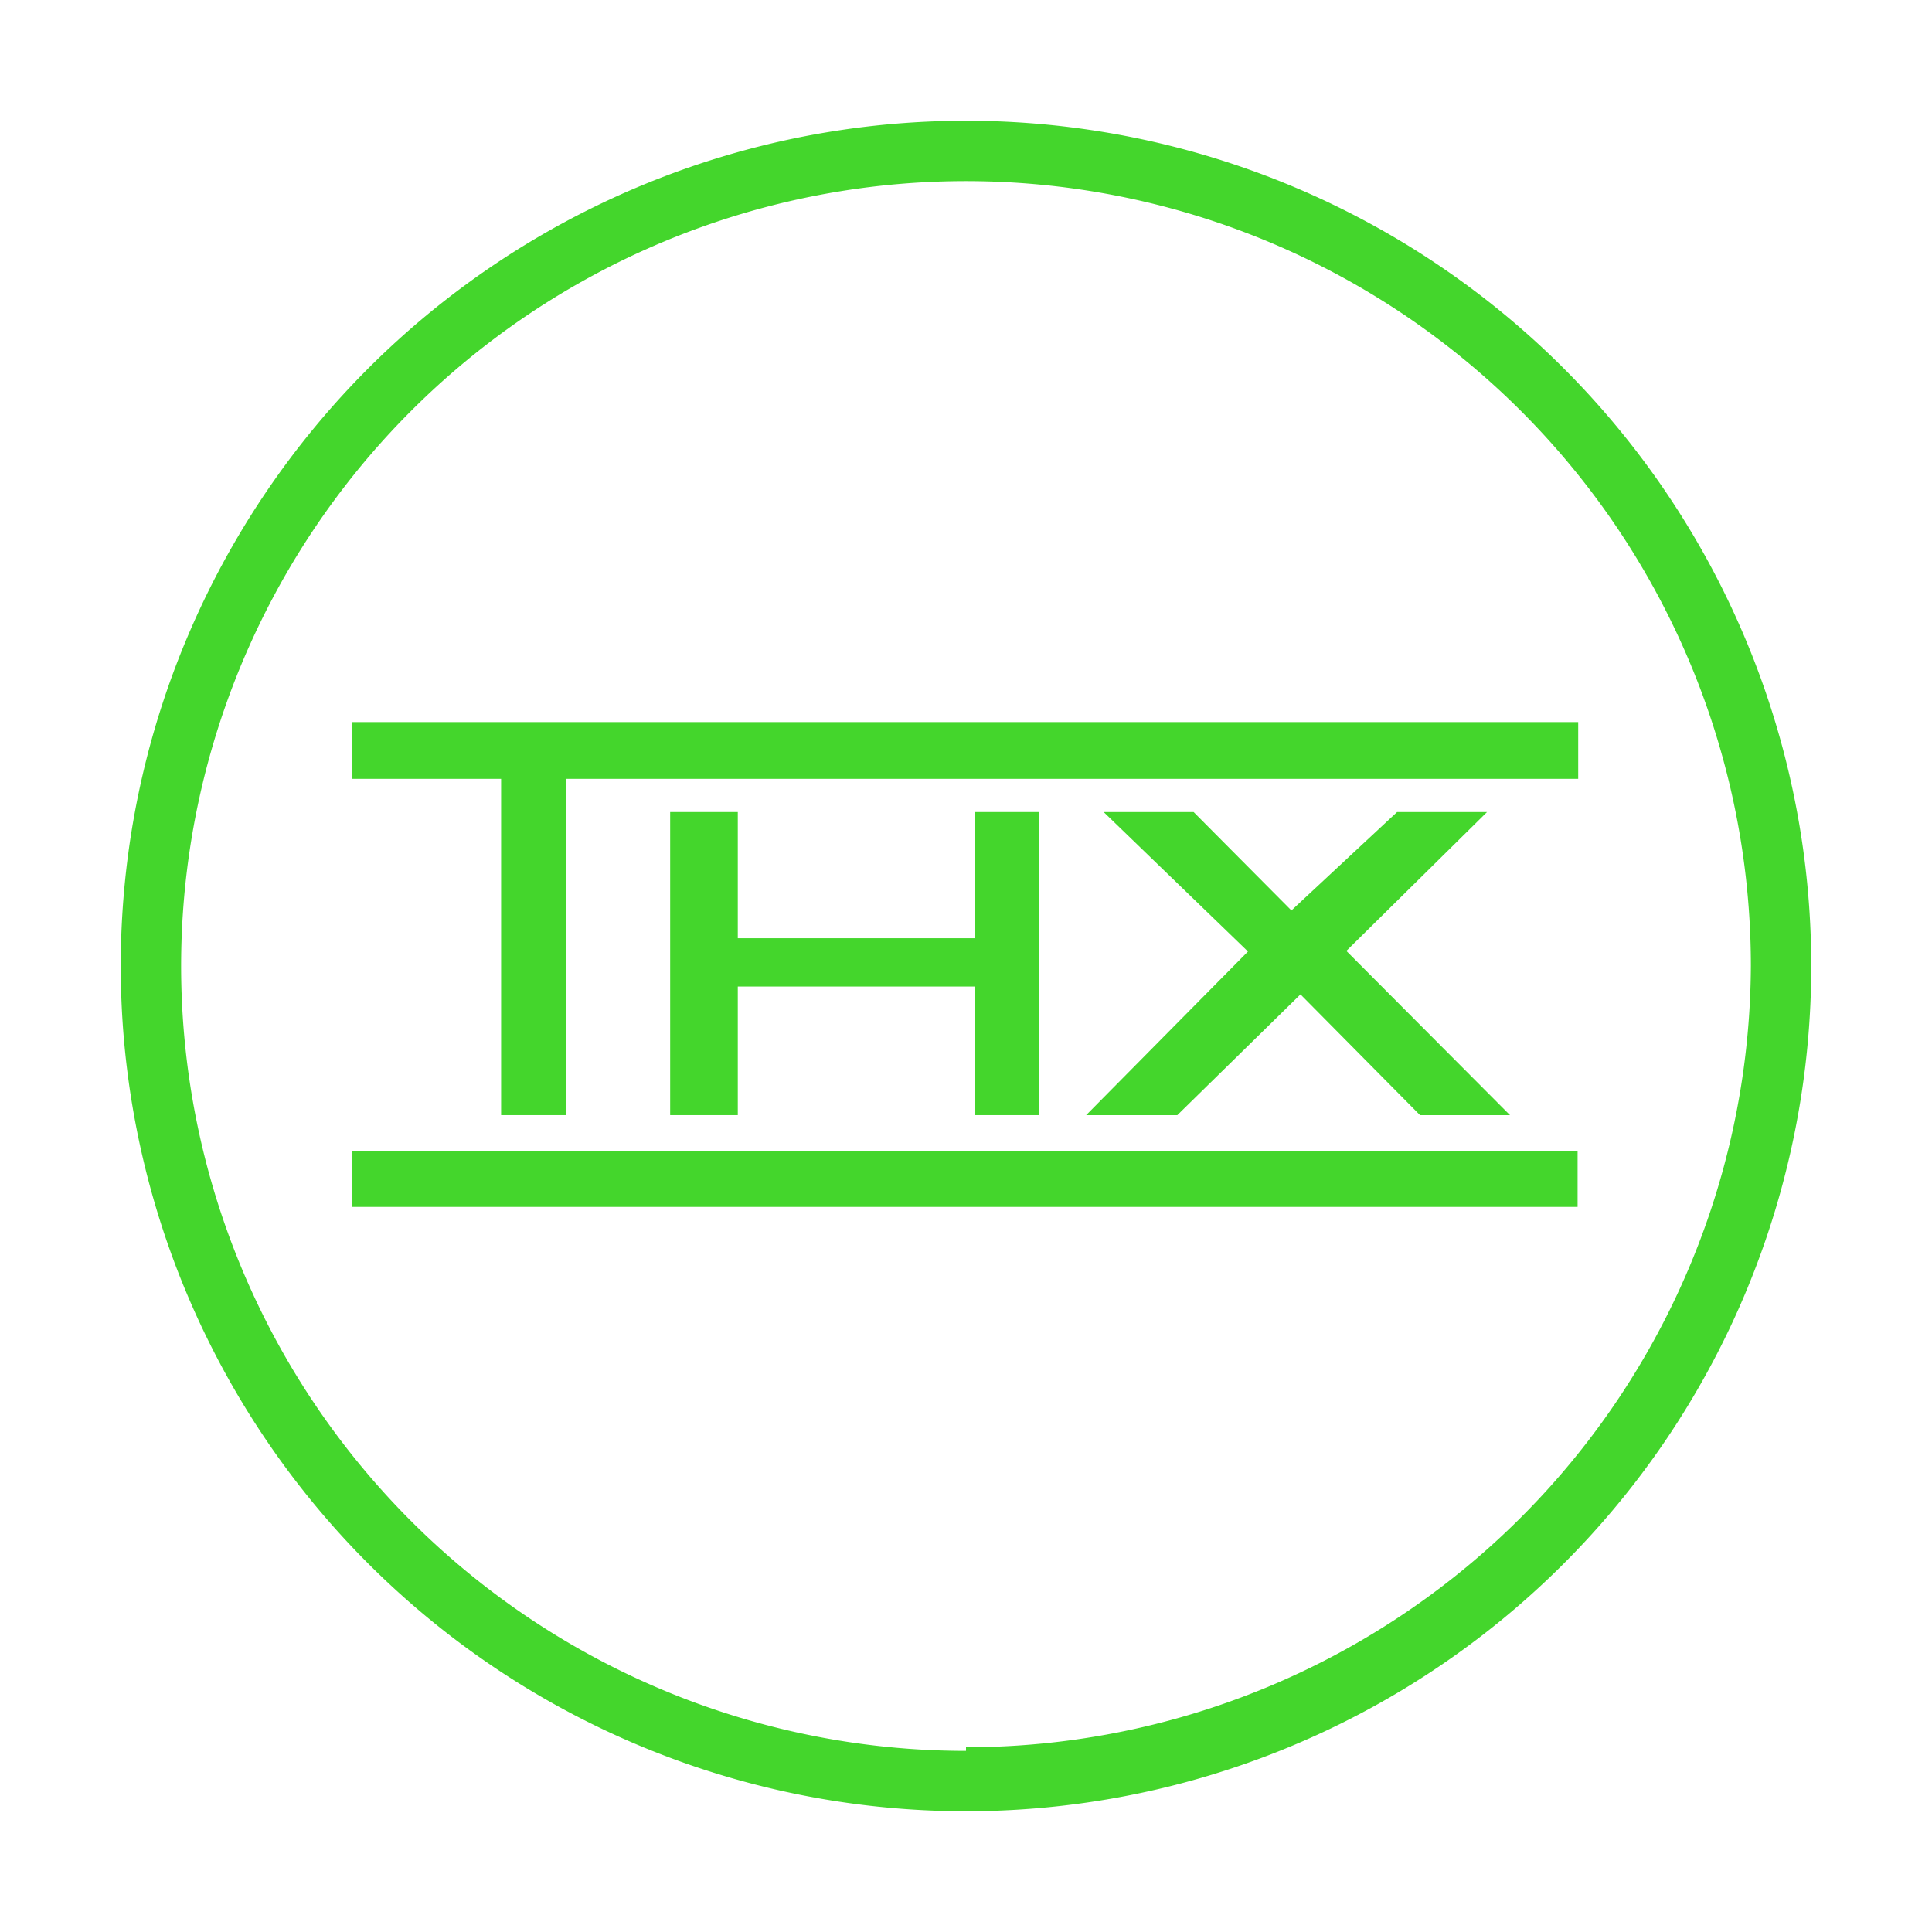
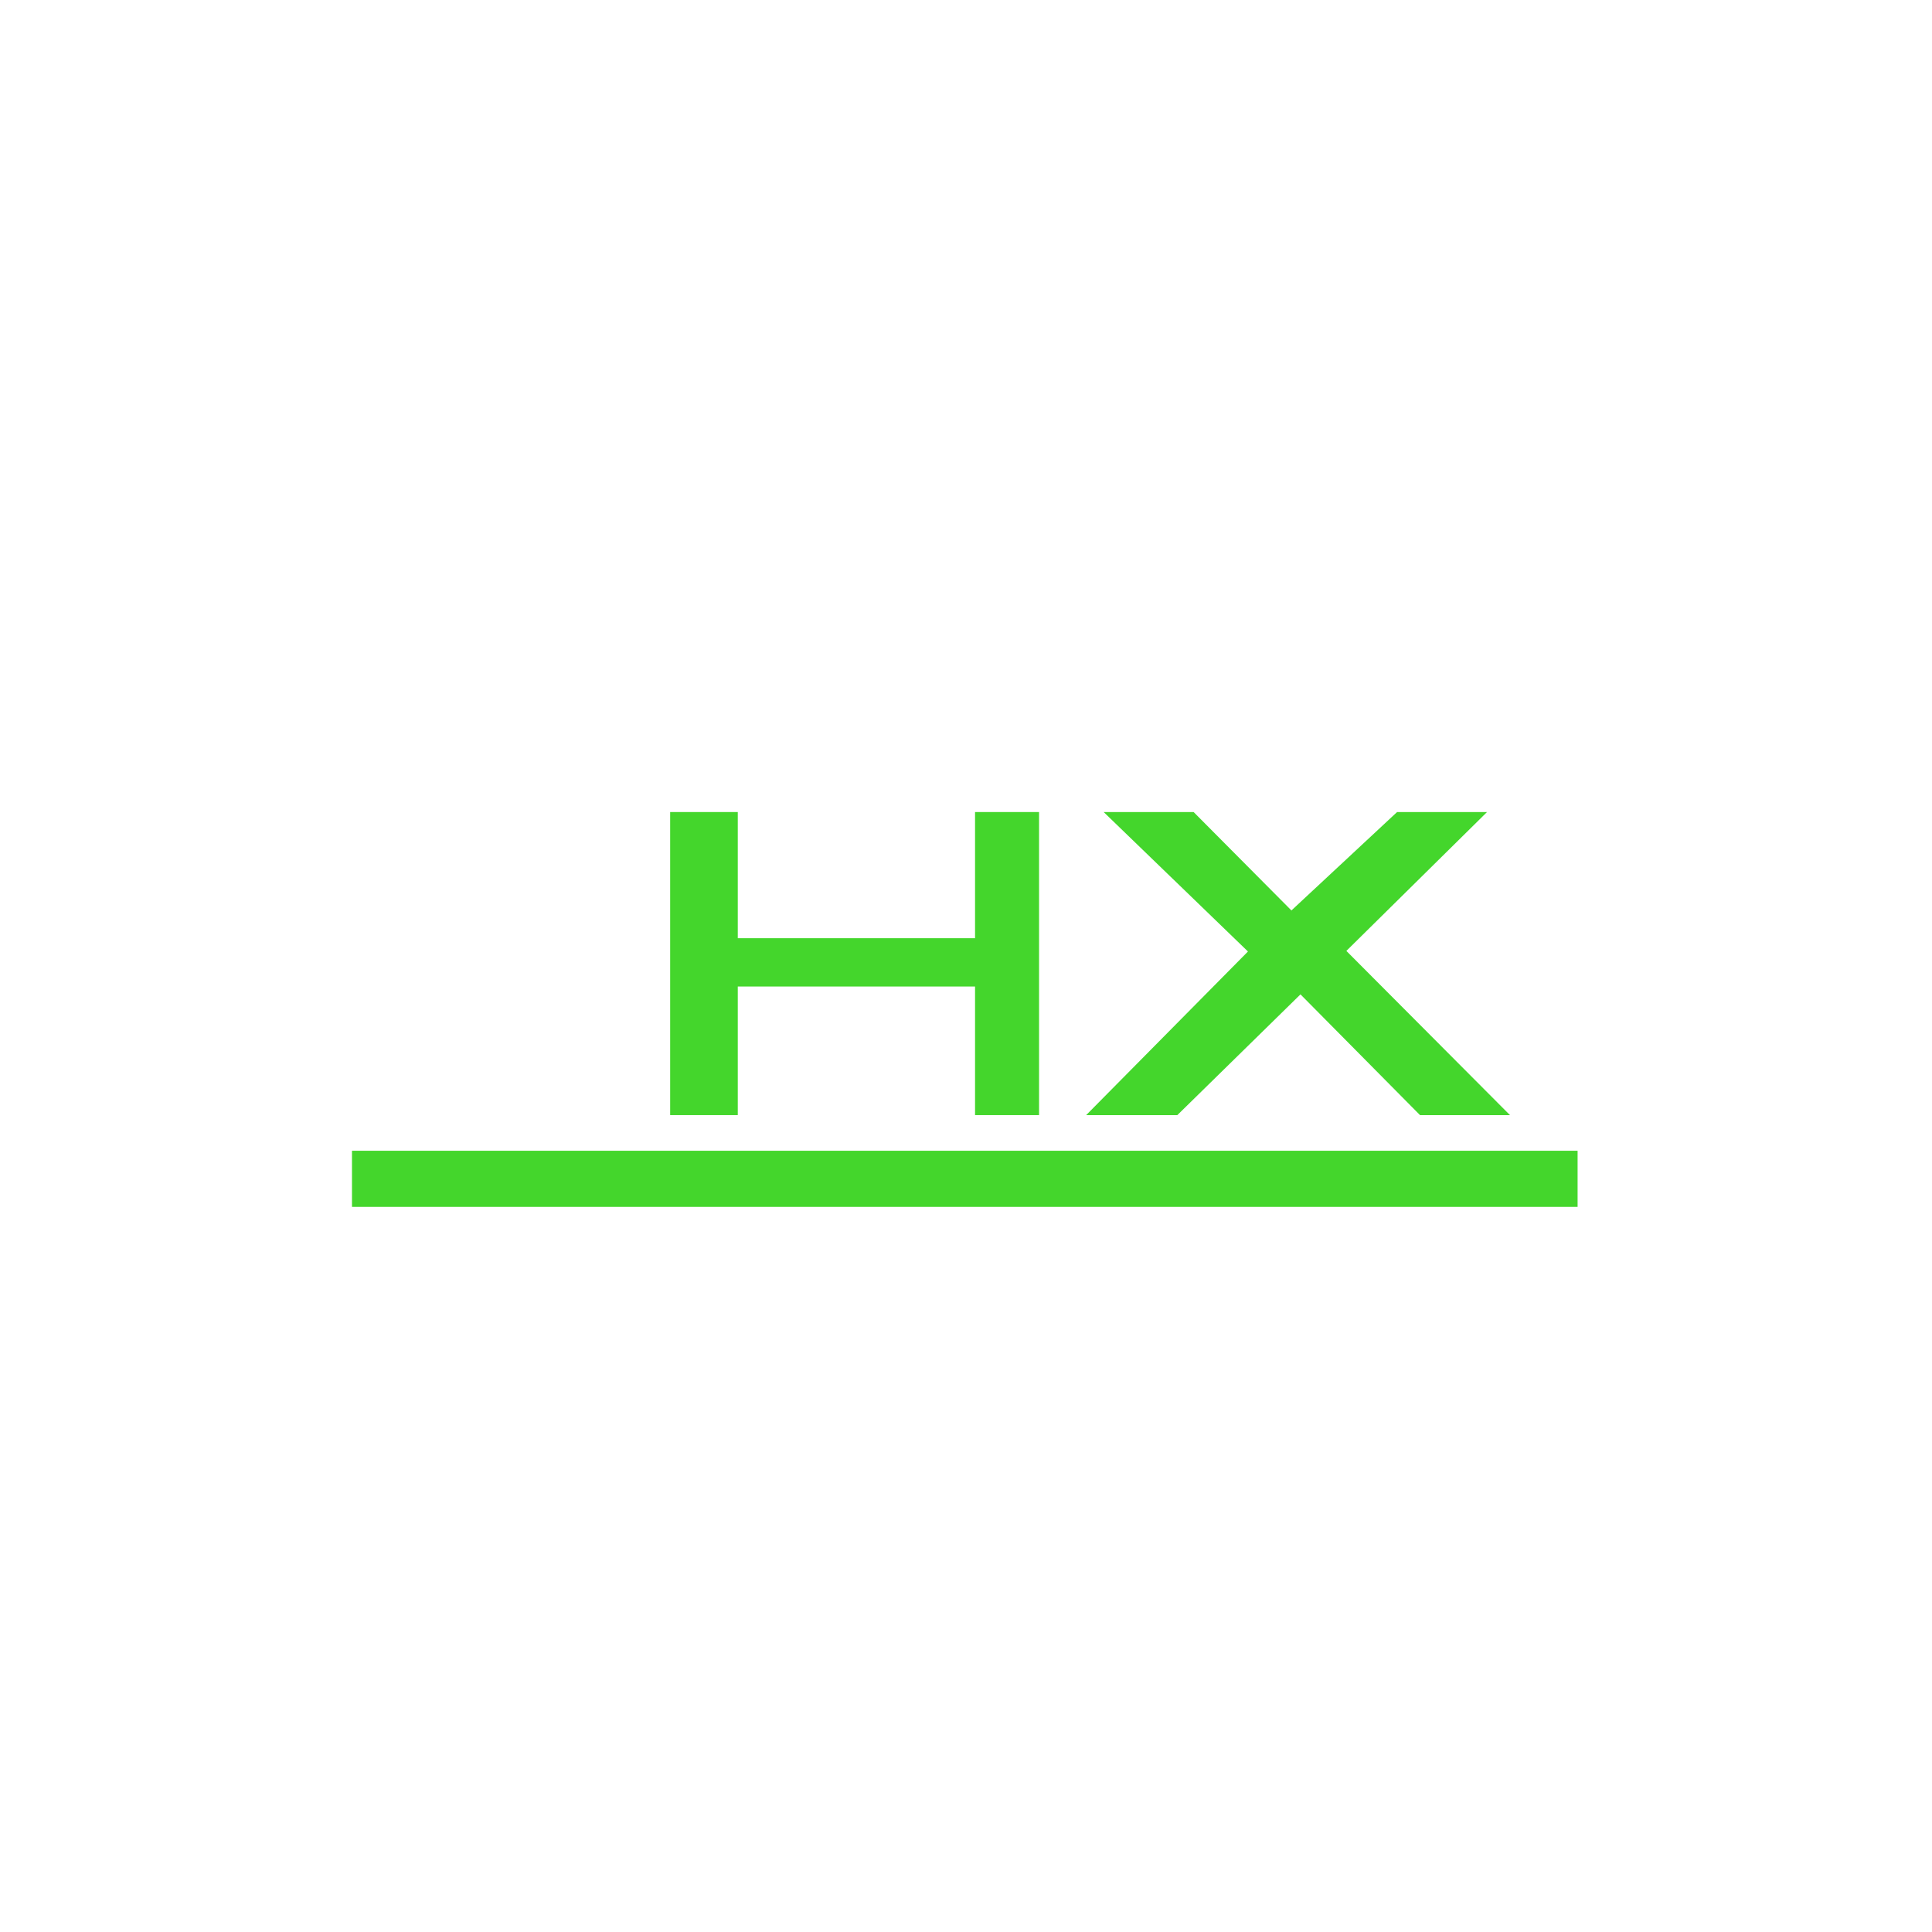
<svg xmlns="http://www.w3.org/2000/svg" viewBox="0 0 32 32">
  <defs>
    <style>.cls-1{fill:#44d62c;}</style>
  </defs>
  <title>icon</title>
  <g id="Layer_2" data-name="Layer 2">
-     <path class="cls-1" d="M16,2A14,14,0,1,0,30,16,14,14,0,0,0,16,2Zm0,27a13,13,0,1,1,13-13A13,13,0,0,1,16,28.94Z" />
-     <polygon class="cls-1" points="5.83 11.96 5.83 12.9 8.3 12.9 8.3 18.47 9.37 18.47 9.37 12.9 26.14 12.9 26.14 11.96 5.83 11.96" />
    <rect class="cls-1" x="5.83" y="19.06" width="20.3" height="0.93" />
    <polygon class="cls-1" points="11.1 13.45 11.1 18.47 12.22 18.47 12.22 16.34 16.15 16.34 16.15 18.47 17.21 18.47 17.21 13.45 16.15 13.45 16.15 15.54 12.22 15.54 12.22 13.45 11.1 13.45" />
    <polygon class="cls-1" points="19.5 18.47 21.54 16.47 23.52 18.47 25.01 18.47 22.3 15.75 24.63 13.45 23.14 13.45 21.39 15.08 21.39 15.08 19.77 13.45 18.28 13.45 20.66 15.75 20.67 15.76 17.99 18.47 19.5 18.47" />
  </g>
</svg>